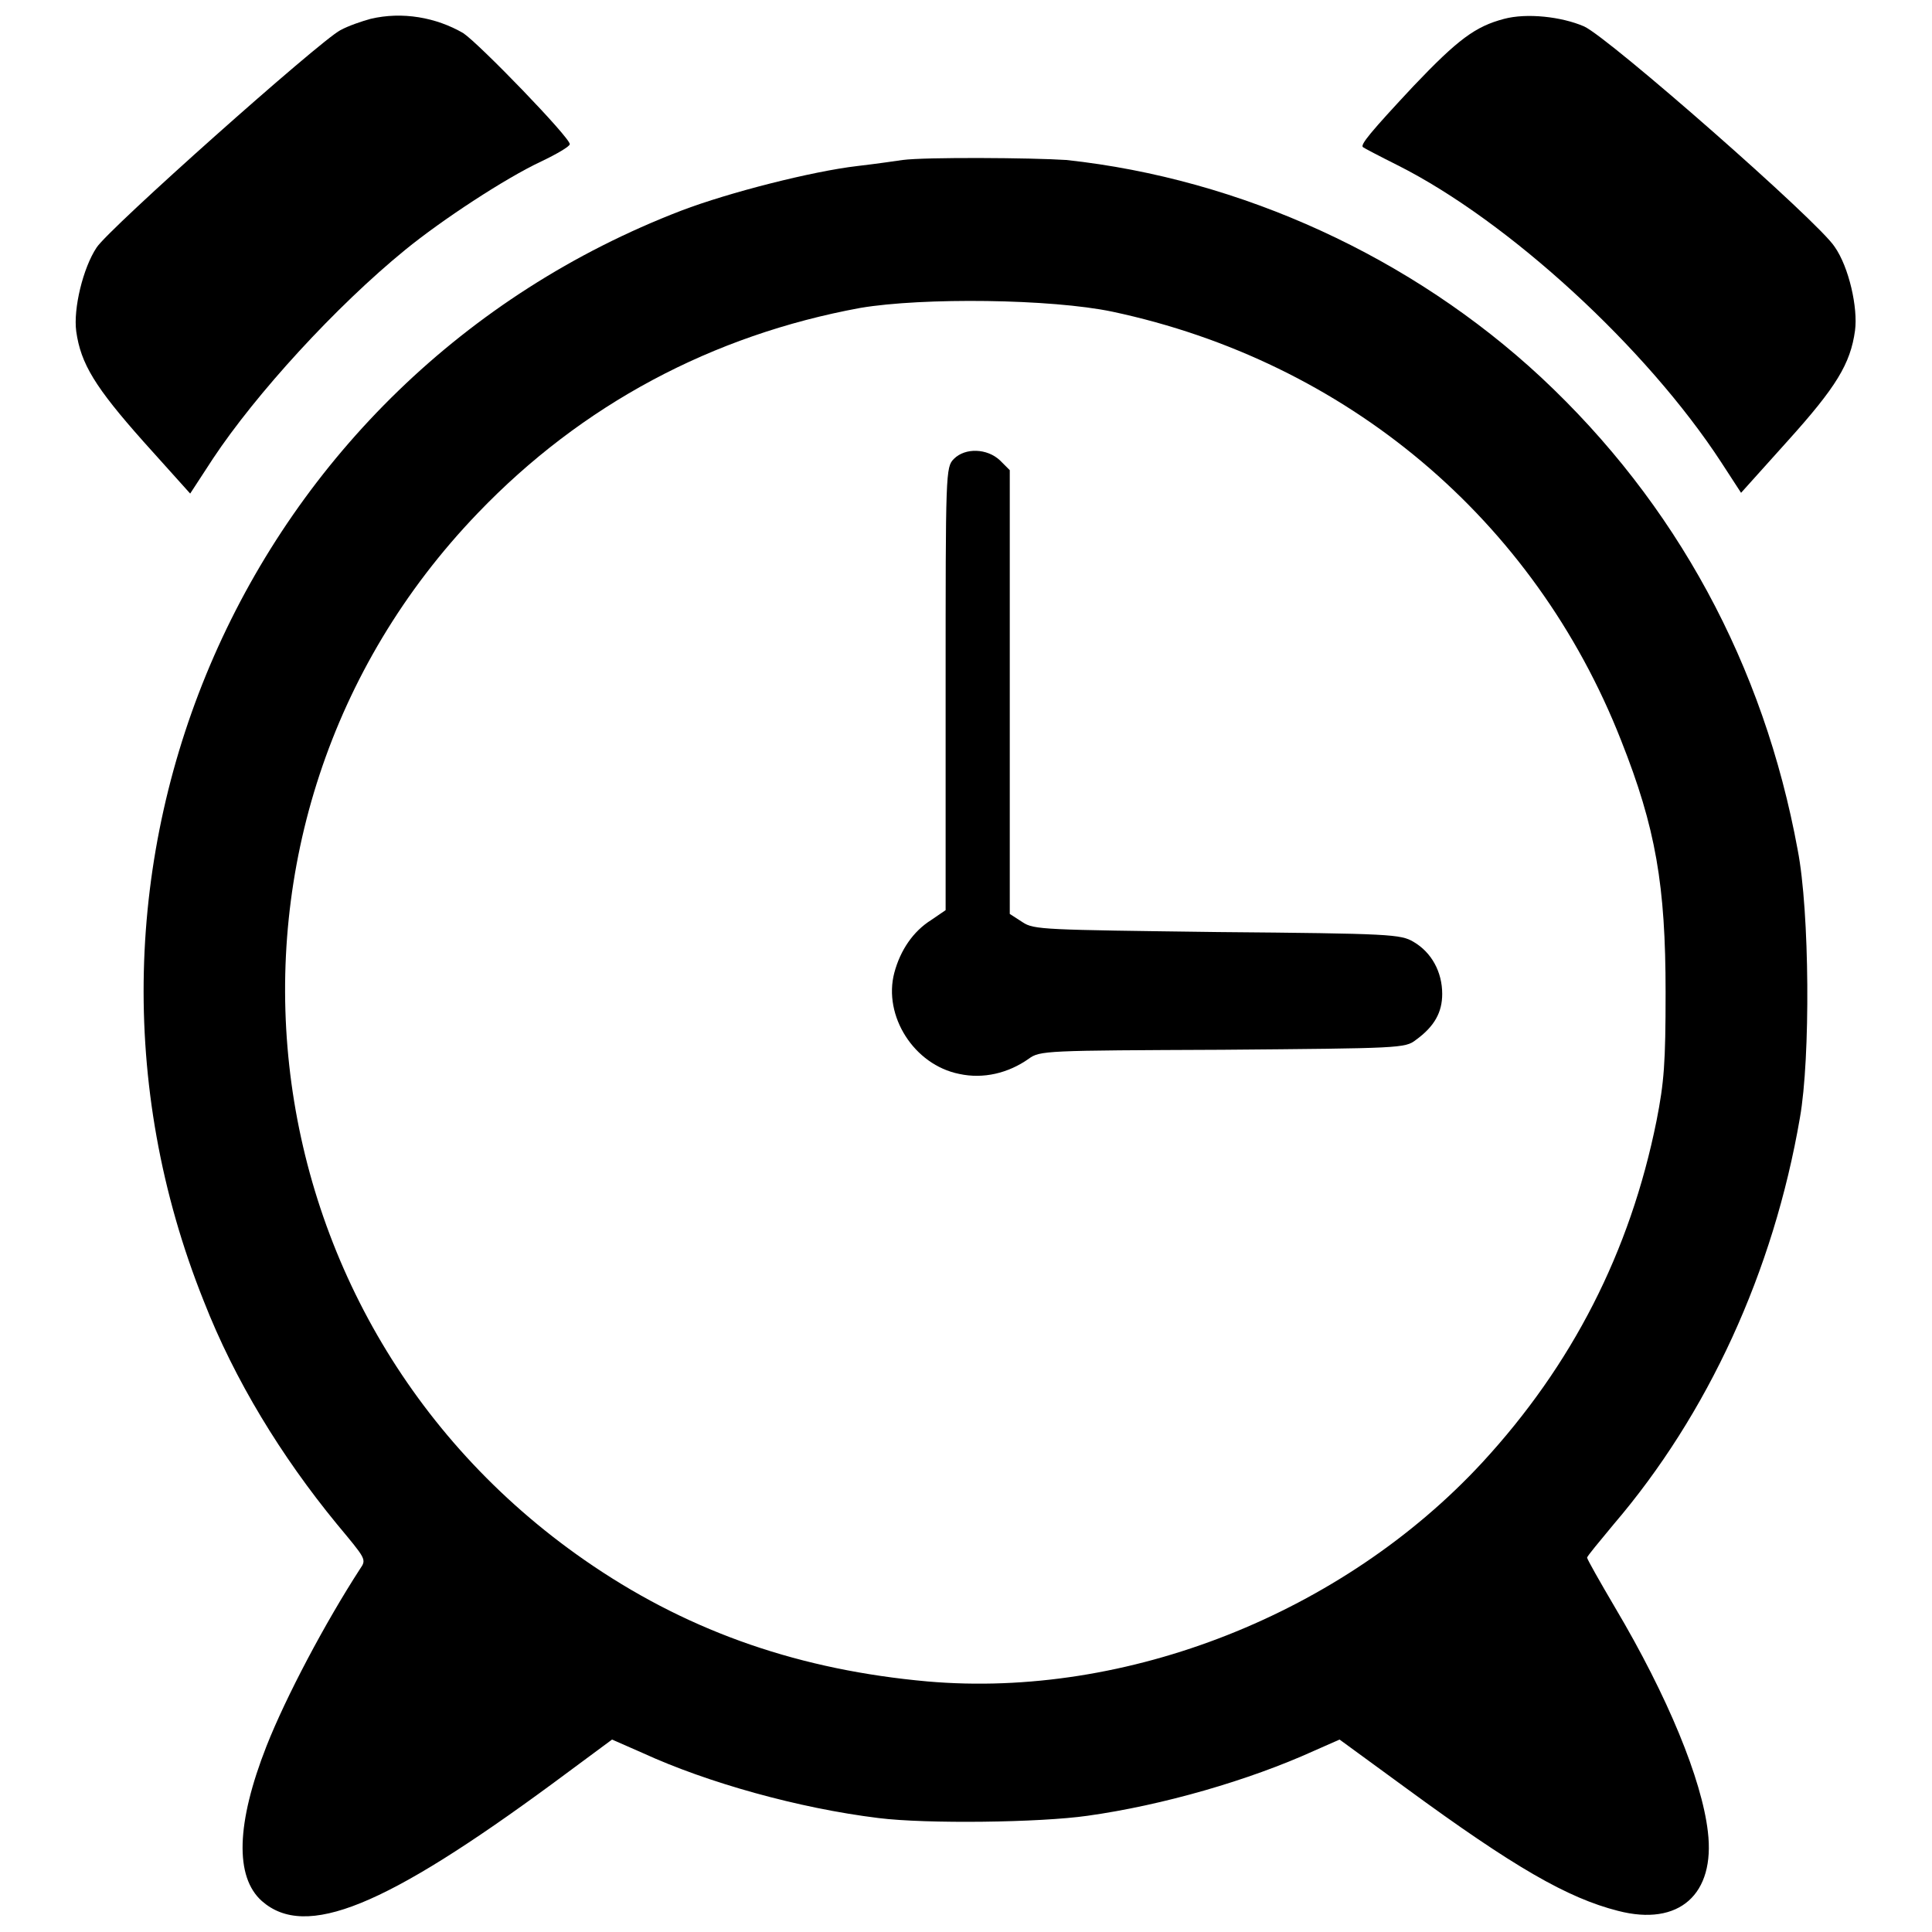
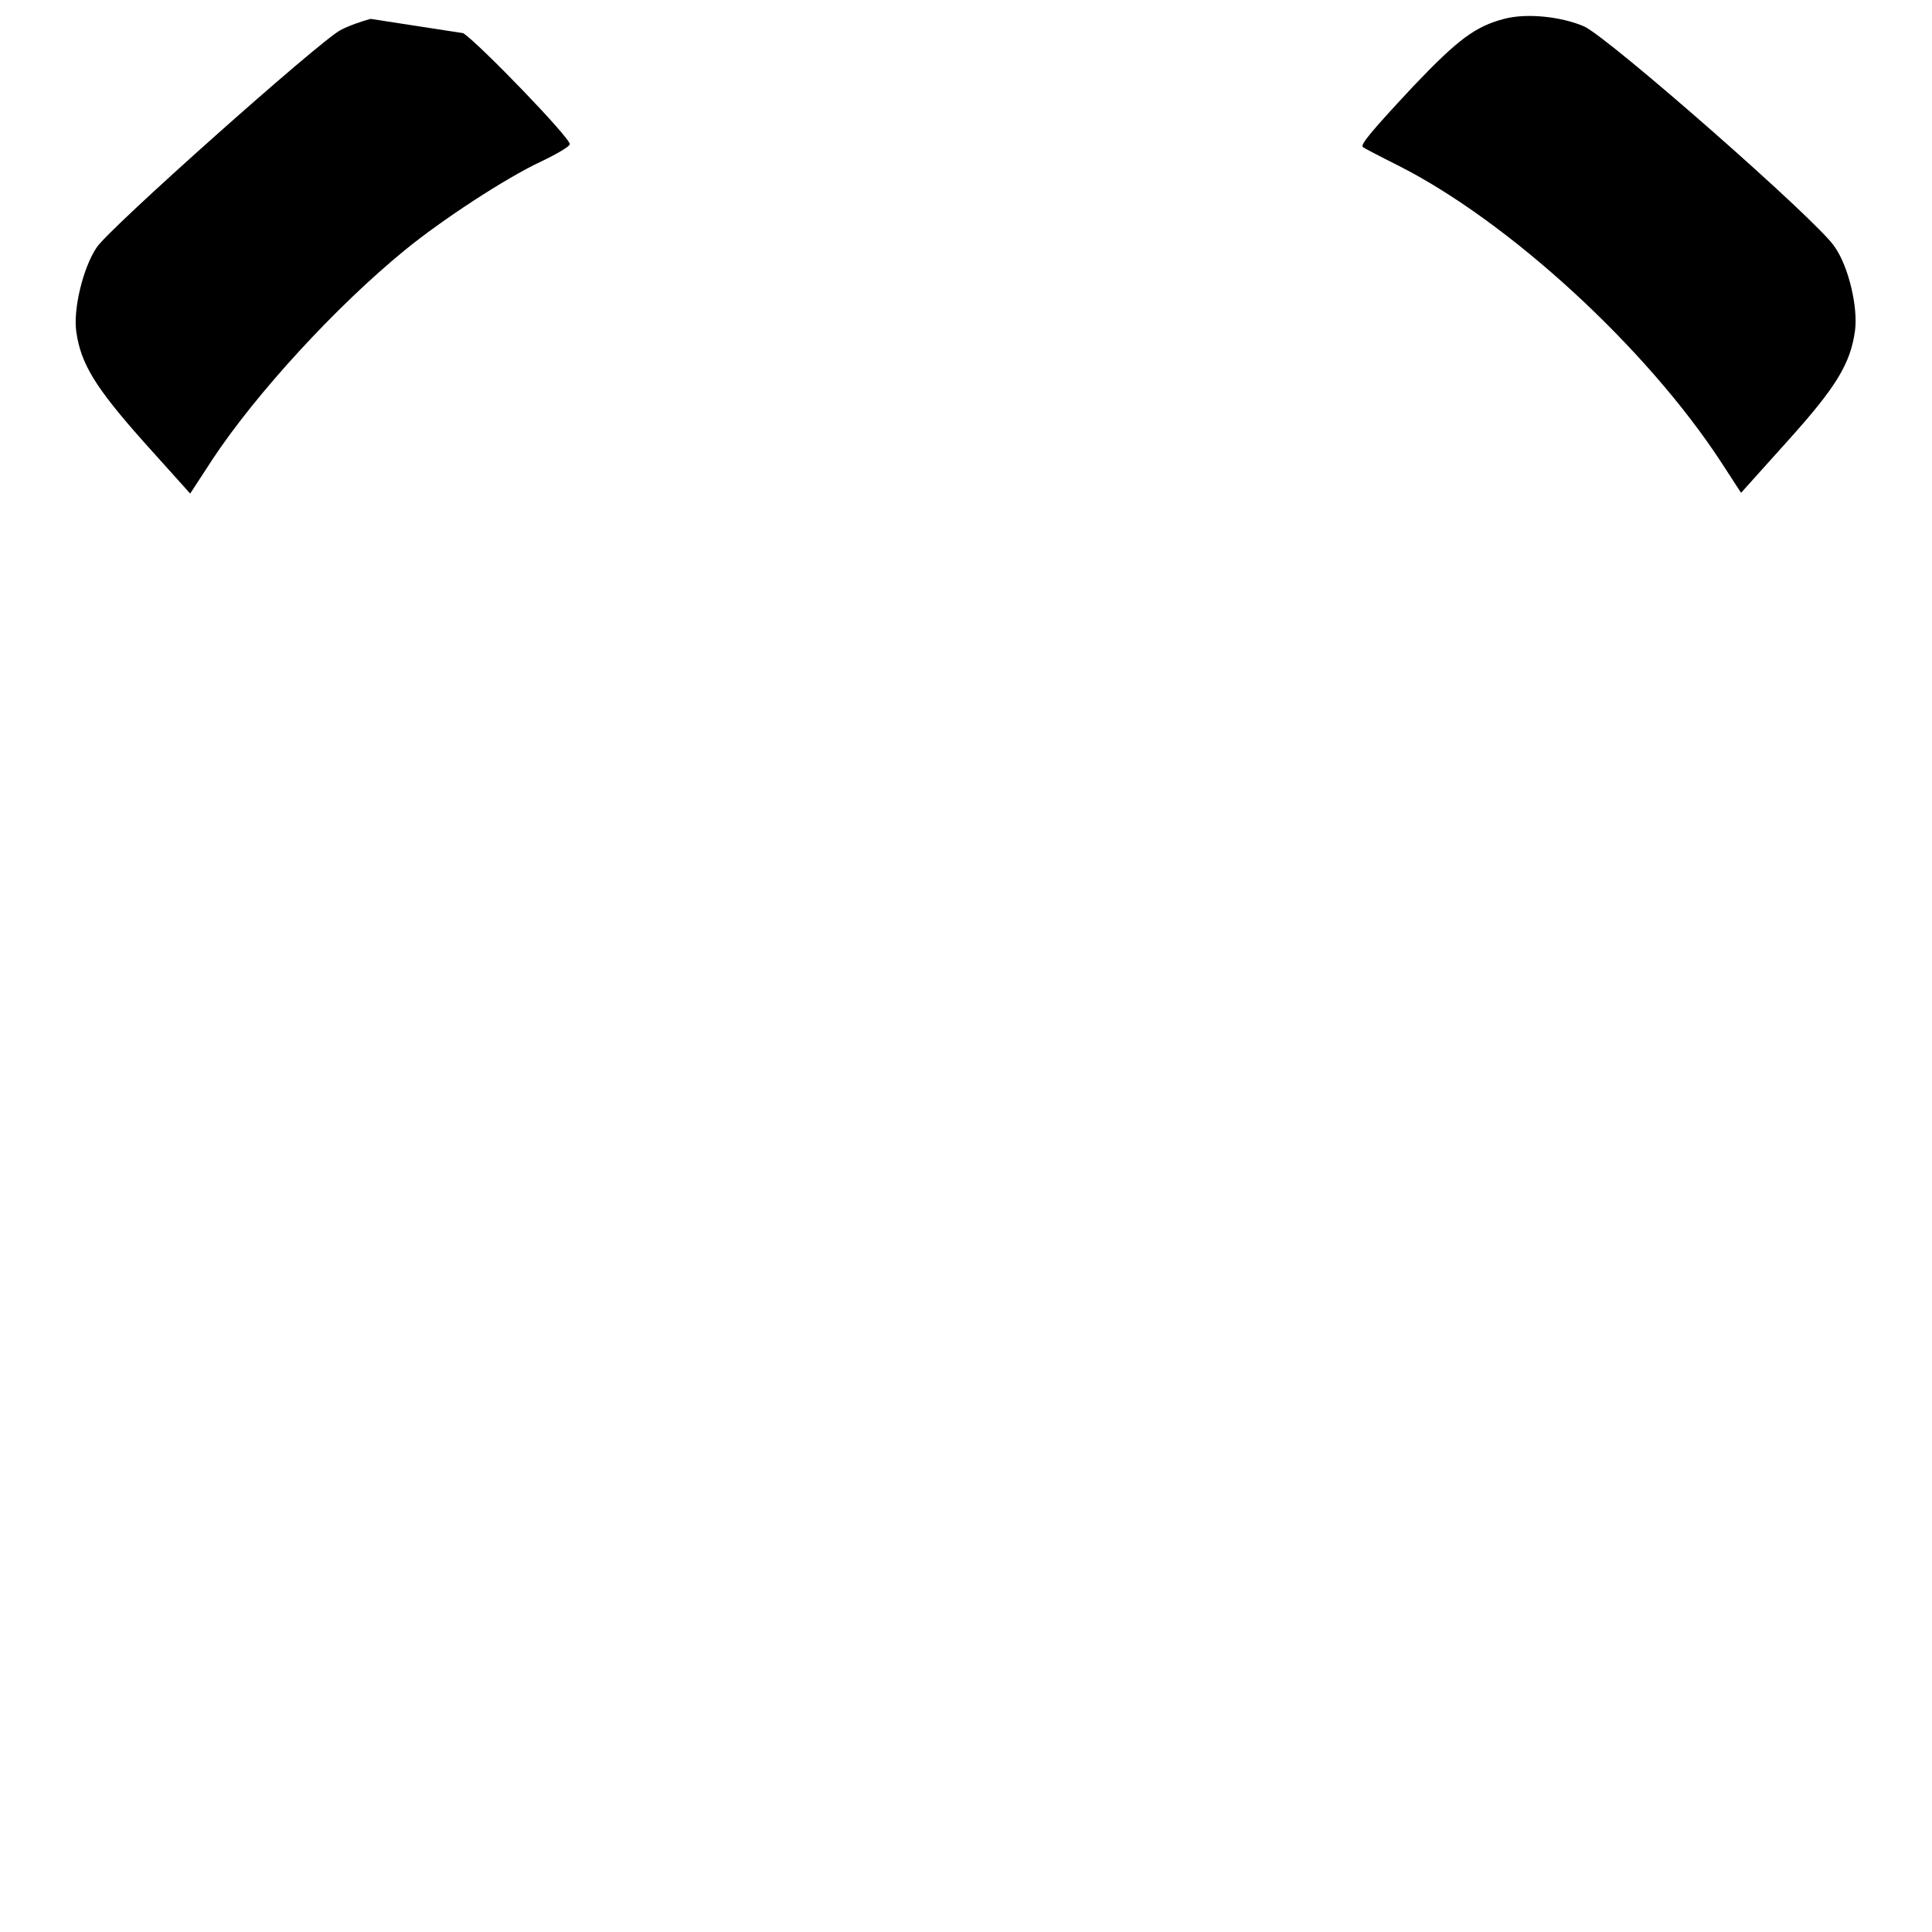
<svg xmlns="http://www.w3.org/2000/svg" version="1.1" x="0px" y="0px" viewBox="0 0 256 256" enable-background="new 0 0 256 256" xml:space="preserve">
  <g>
    <g>
      <g>
-         <path fill="#000000" d="M49.1,2.5c-1.1,0.3-2.9,0.9-4,1.5c-2.7,1.4-30.7,26.3-32.3,28.8c-1.8,2.7-3.1,8.1-2.7,11.1c0.6,4.3,2.5,7.4,8.9,14.6l6.2,6.9l3-4.6c5.7-8.6,16.3-20.2,25.5-27.7c4.9-4,13.3-9.5,18-11.7c2.1-1,3.8-2,3.8-2.3c0-0.9-11.9-13.2-14.1-14.7C57.8,2.3,53.3,1.5,49.1,2.5z" />
+         <path fill="#000000" d="M49.1,2.5c-1.1,0.3-2.9,0.9-4,1.5c-2.7,1.4-30.7,26.3-32.3,28.8c-1.8,2.7-3.1,8.1-2.7,11.1c0.6,4.3,2.5,7.4,8.9,14.6l6.2,6.9l3-4.6c5.7-8.6,16.3-20.2,25.5-27.7c4.9-4,13.3-9.5,18-11.7c2.1-1,3.8-2,3.8-2.3c0-0.9-11.9-13.2-14.1-14.7z" />
        <path fill="#000000" d="M199.3,2.5c-3.8,1-6.1,2.7-12,8.9c-5.7,6.1-7.1,7.8-6.7,8.1c0.1,0.1,2.2,1.2,4.6,2.4c14.7,7.4,33,24.2,42.9,39.4l2.6,4l6.2-6.9c6.4-7.1,8.3-10.2,8.9-14.6c0.4-3-0.8-8.4-2.7-11.1c-2.1-3.3-29.9-27.7-33.2-29.2C206.9,2.2,202.3,1.7,199.3,2.5z" />
-         <path fill="#000000" d="M119.6,21.2c-0.7,0.1-3.4,0.5-6,0.8c-6,0.7-17,3.5-23.3,5.9C32.5,50.1,4,115,27,172.4c4.1,10.5,10.3,20.6,17.6,29.5c3.9,4.7,4,4.7,3.1,6c-4.6,7.1-9.8,16.9-12.4,23.5c-4,10.2-4.2,17.3-0.6,20.5c5.8,5.1,16.3,0.8,38.7-15.7l7.7-5.7l4.1,1.8c8.5,3.9,20.6,7.3,31.2,8.6c6.4,0.8,21.4,0.6,27.7-0.3c10-1.4,21.4-4.7,30-8.6l3.4-1.5l8.9,6.5c14.2,10.4,21.3,14.5,28,16.2c8.1,2.1,12.9-2.2,11.9-10.5c-0.8-6.9-5.3-17.9-12.3-29.7c-2-3.4-3.7-6.4-3.7-6.6s1.6-2.1,3.5-4.4c12.5-14.6,21.2-33.5,24.7-53.9c1.4-7.9,1.3-27.3-0.3-35.5c-4.5-24.5-16.1-45.9-34-62.6c-17.1-15.9-39.7-26.3-62.9-28.8C136.8,20.9,122.6,20.8,119.6,21.2z M147.4,41.3c31,6.6,55.9,27.5,67.4,56.8c4.6,11.6,5.9,19.2,5.9,33.4c0,9.4-0.2,11.9-1.2,17c-3.5,17.4-11.2,32.4-23.1,45.3c-18.5,20-47.1,31.3-73.5,29c-16.7-1.5-31.1-6.4-44.3-15.3C31.1,175.5,23.8,109.1,63.3,68c13.8-14.4,31.1-23.6,50.7-27.2C122.3,39.4,139.3,39.6,147.4,41.3z" />
-         <path fill="#000000" d="M126.4,60.8c-1.1,1.1-1.1,1.7-1.1,30.4v29.4l-1.9,1.3c-2.4,1.5-4.1,4-4.9,7c-1.5,5.7,2.6,12.2,8.6,13.4c3.2,0.7,6.5-0.1,9.2-2c1.5-1.1,2.2-1.1,25.7-1.2c23.5-0.2,24.2-0.2,25.6-1.3c2.5-1.8,3.5-3.7,3.5-6.1c0-2.9-1.4-5.5-3.8-6.9c-1.7-1-2.9-1.1-26-1.3c-23-0.3-24.3-0.3-25.8-1.3l-1.7-1.1V91.6V62.3l-1.3-1.3C130.8,59.4,127.9,59.3,126.4,60.8z" />
      </g>
    </g>
  </g>
</svg>